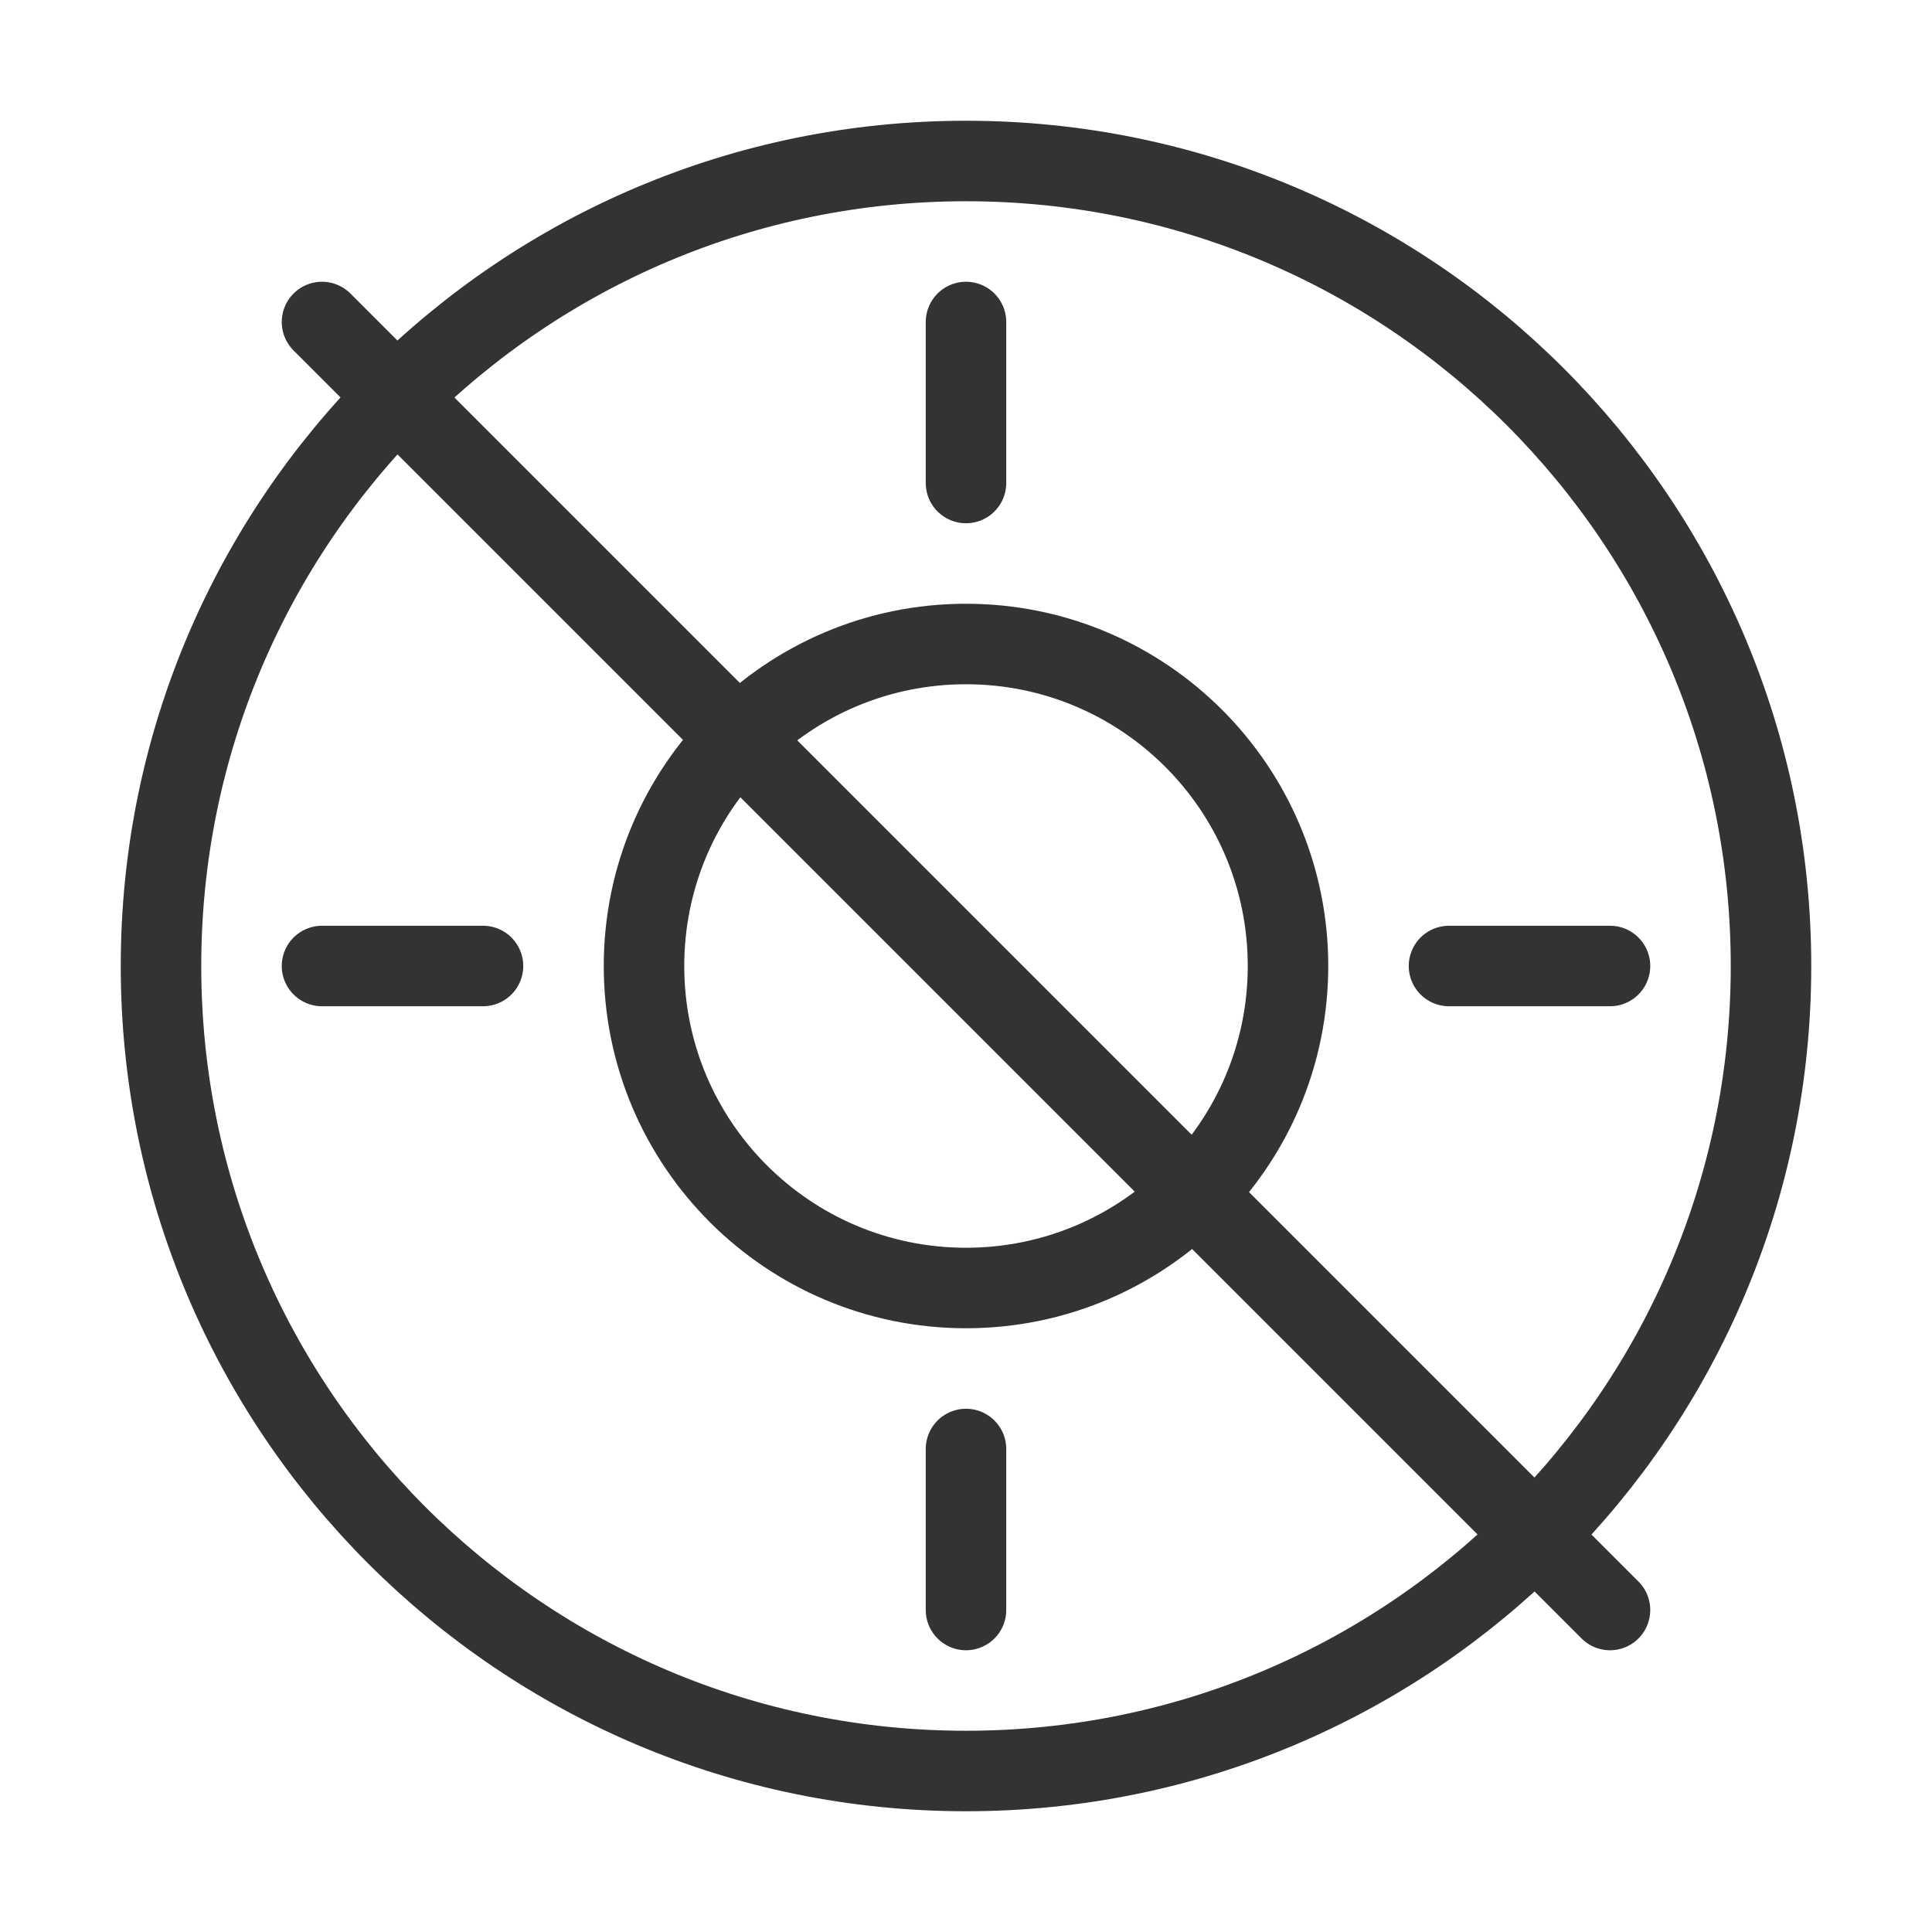
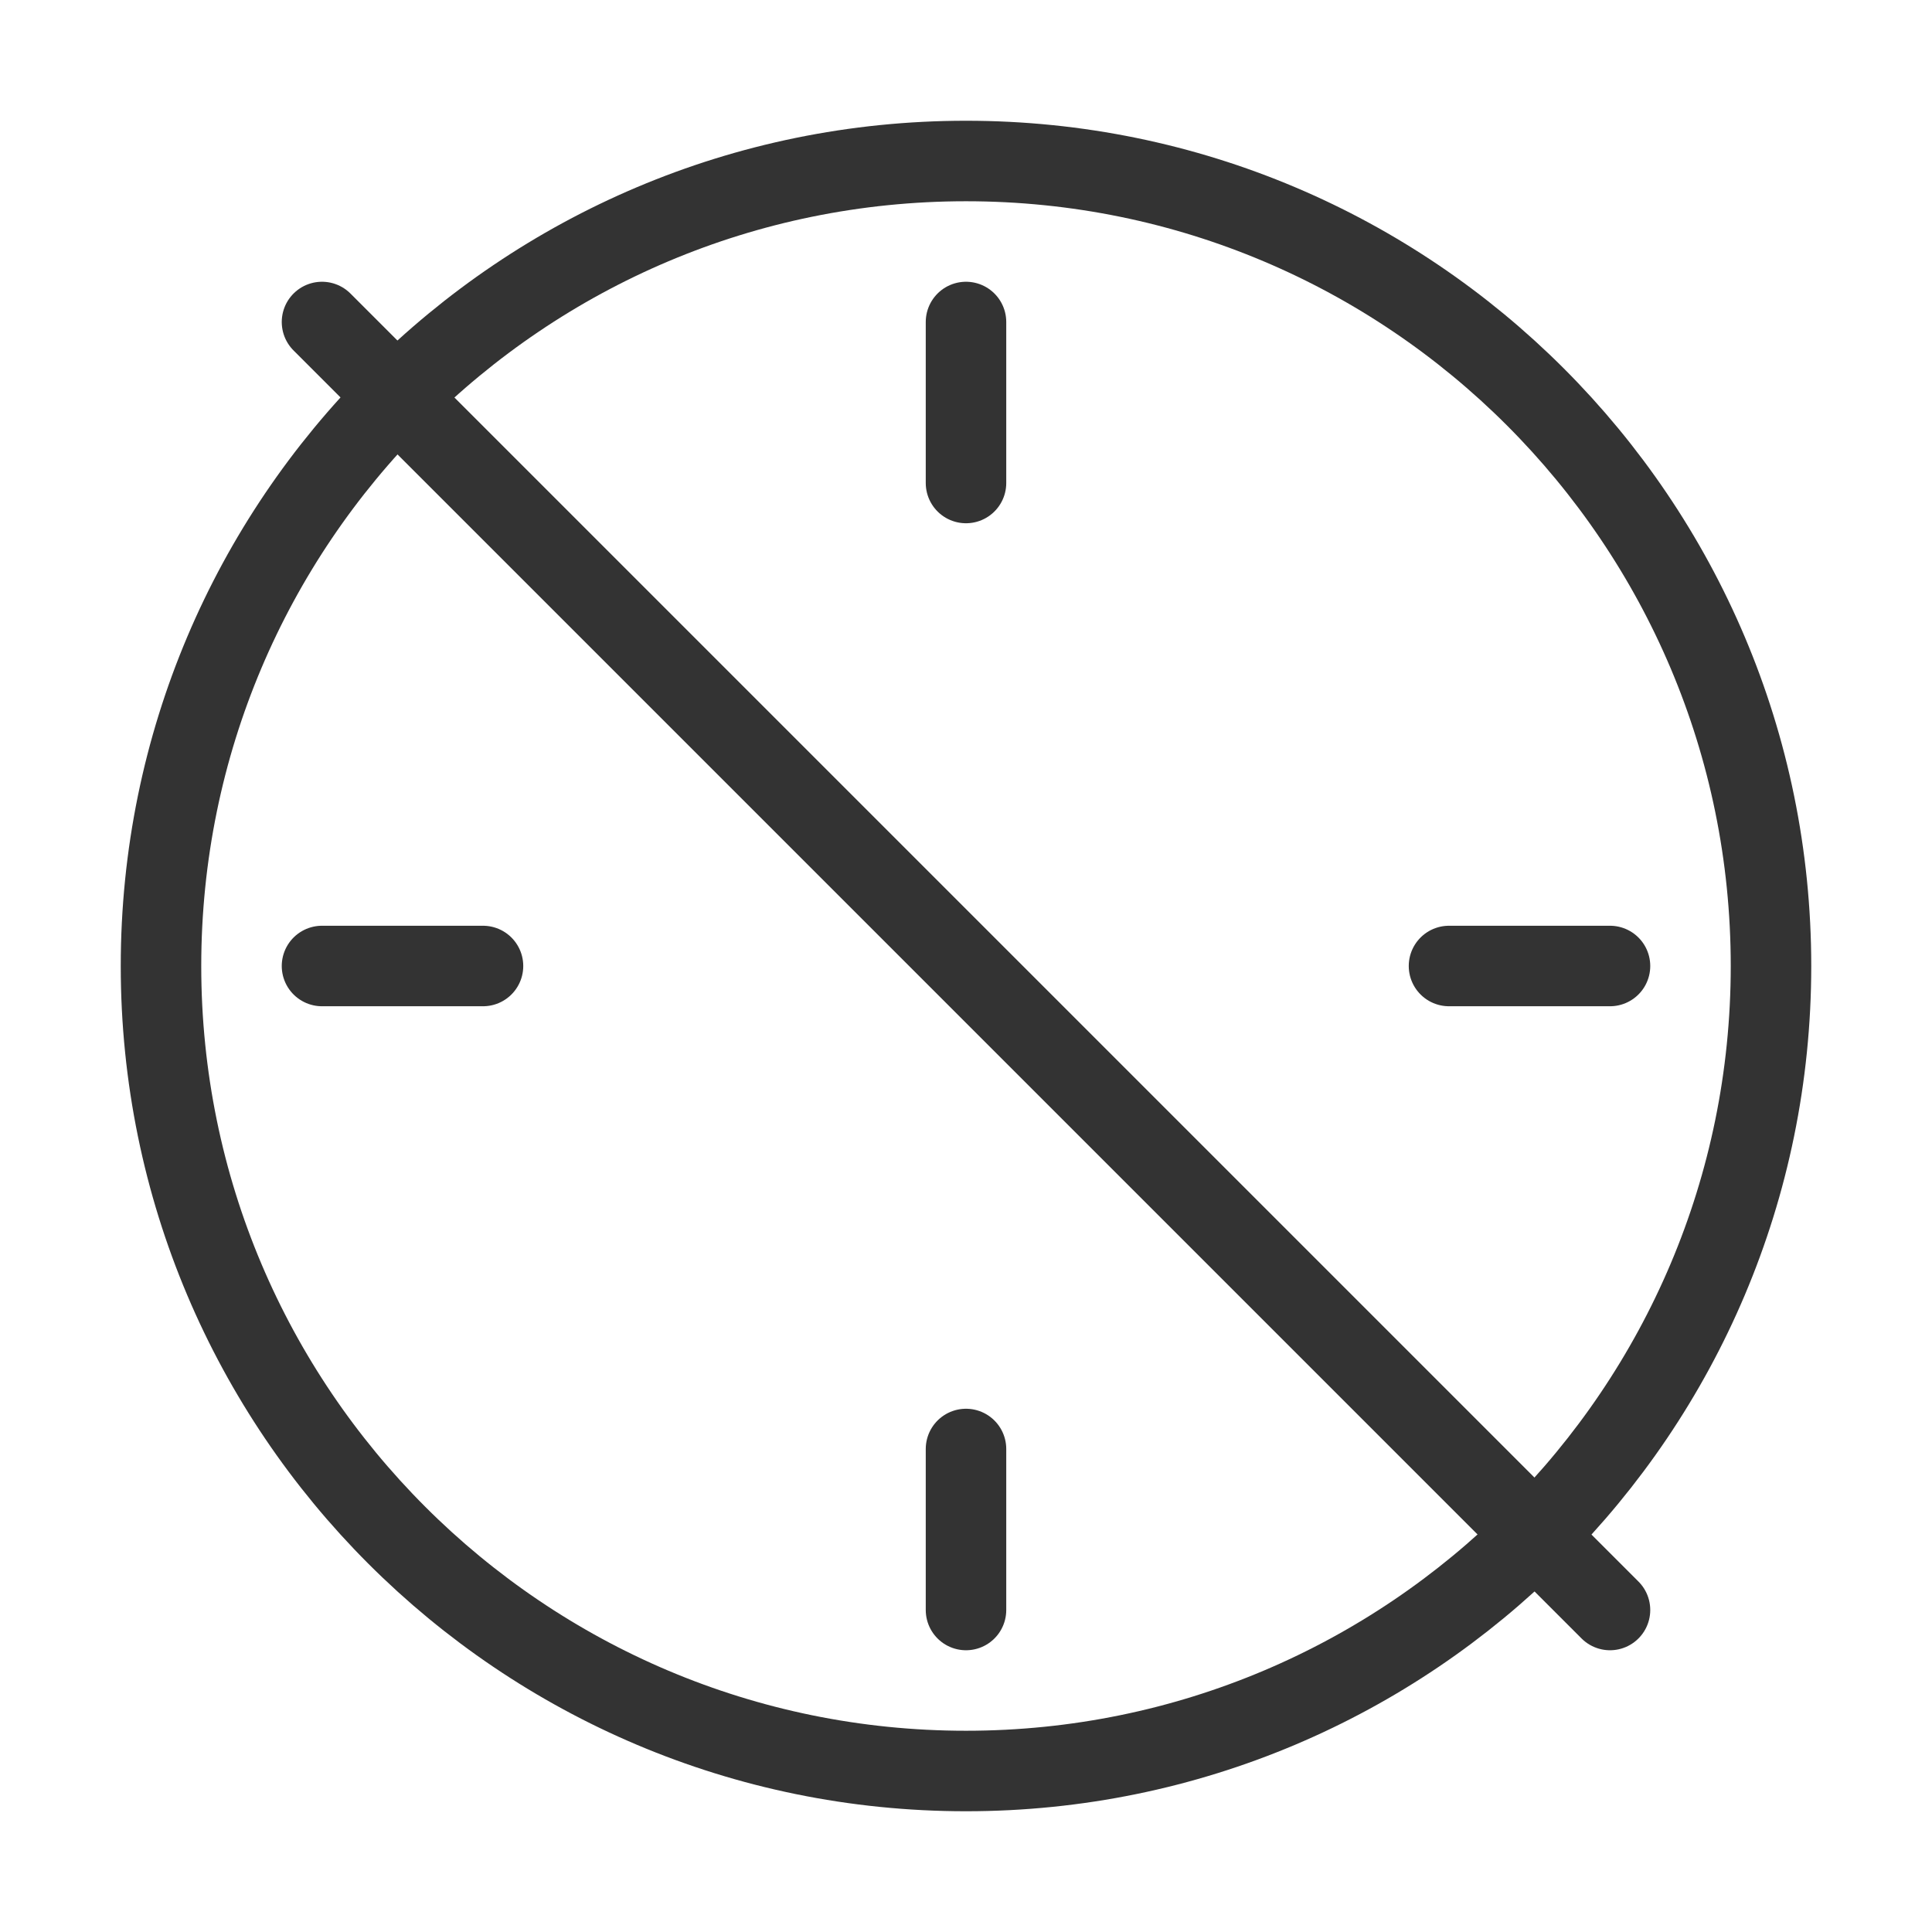
<svg xmlns="http://www.w3.org/2000/svg" width="48" height="48" viewBox="0 0 48 48" fill="none">
  <path d="M8 8L40 40" stroke="#333333" stroke-width="2" stroke-linecap="round" />
  <path d="M24 4C35.046 4 44 12.954 44 24C44 35.046 35.046 44 24 44C12.954 44 4 35.046 4 24C4 12.954 12.954 4 24 4Z" stroke="#333333" stroke-width="2" />
-   <path d="M24 16C28.418 16 32 19.582 32 24C32 28.418 28.418 32 24 32C19.582 32 16 28.418 16 24C16 19.582 19.582 16 24 16Z" stroke="#333333" stroke-width="2" />
  <path d="M24 12V8" stroke="#333333" stroke-width="2" stroke-linecap="round" />
  <path d="M36 24H40" stroke="#333333" stroke-width="2" stroke-linecap="round" />
  <path d="M24 40V36" stroke="#333333" stroke-width="2" stroke-linecap="round" />
  <path d="M8 24H12" stroke="#333333" stroke-width="2" stroke-linecap="round" />
</svg>